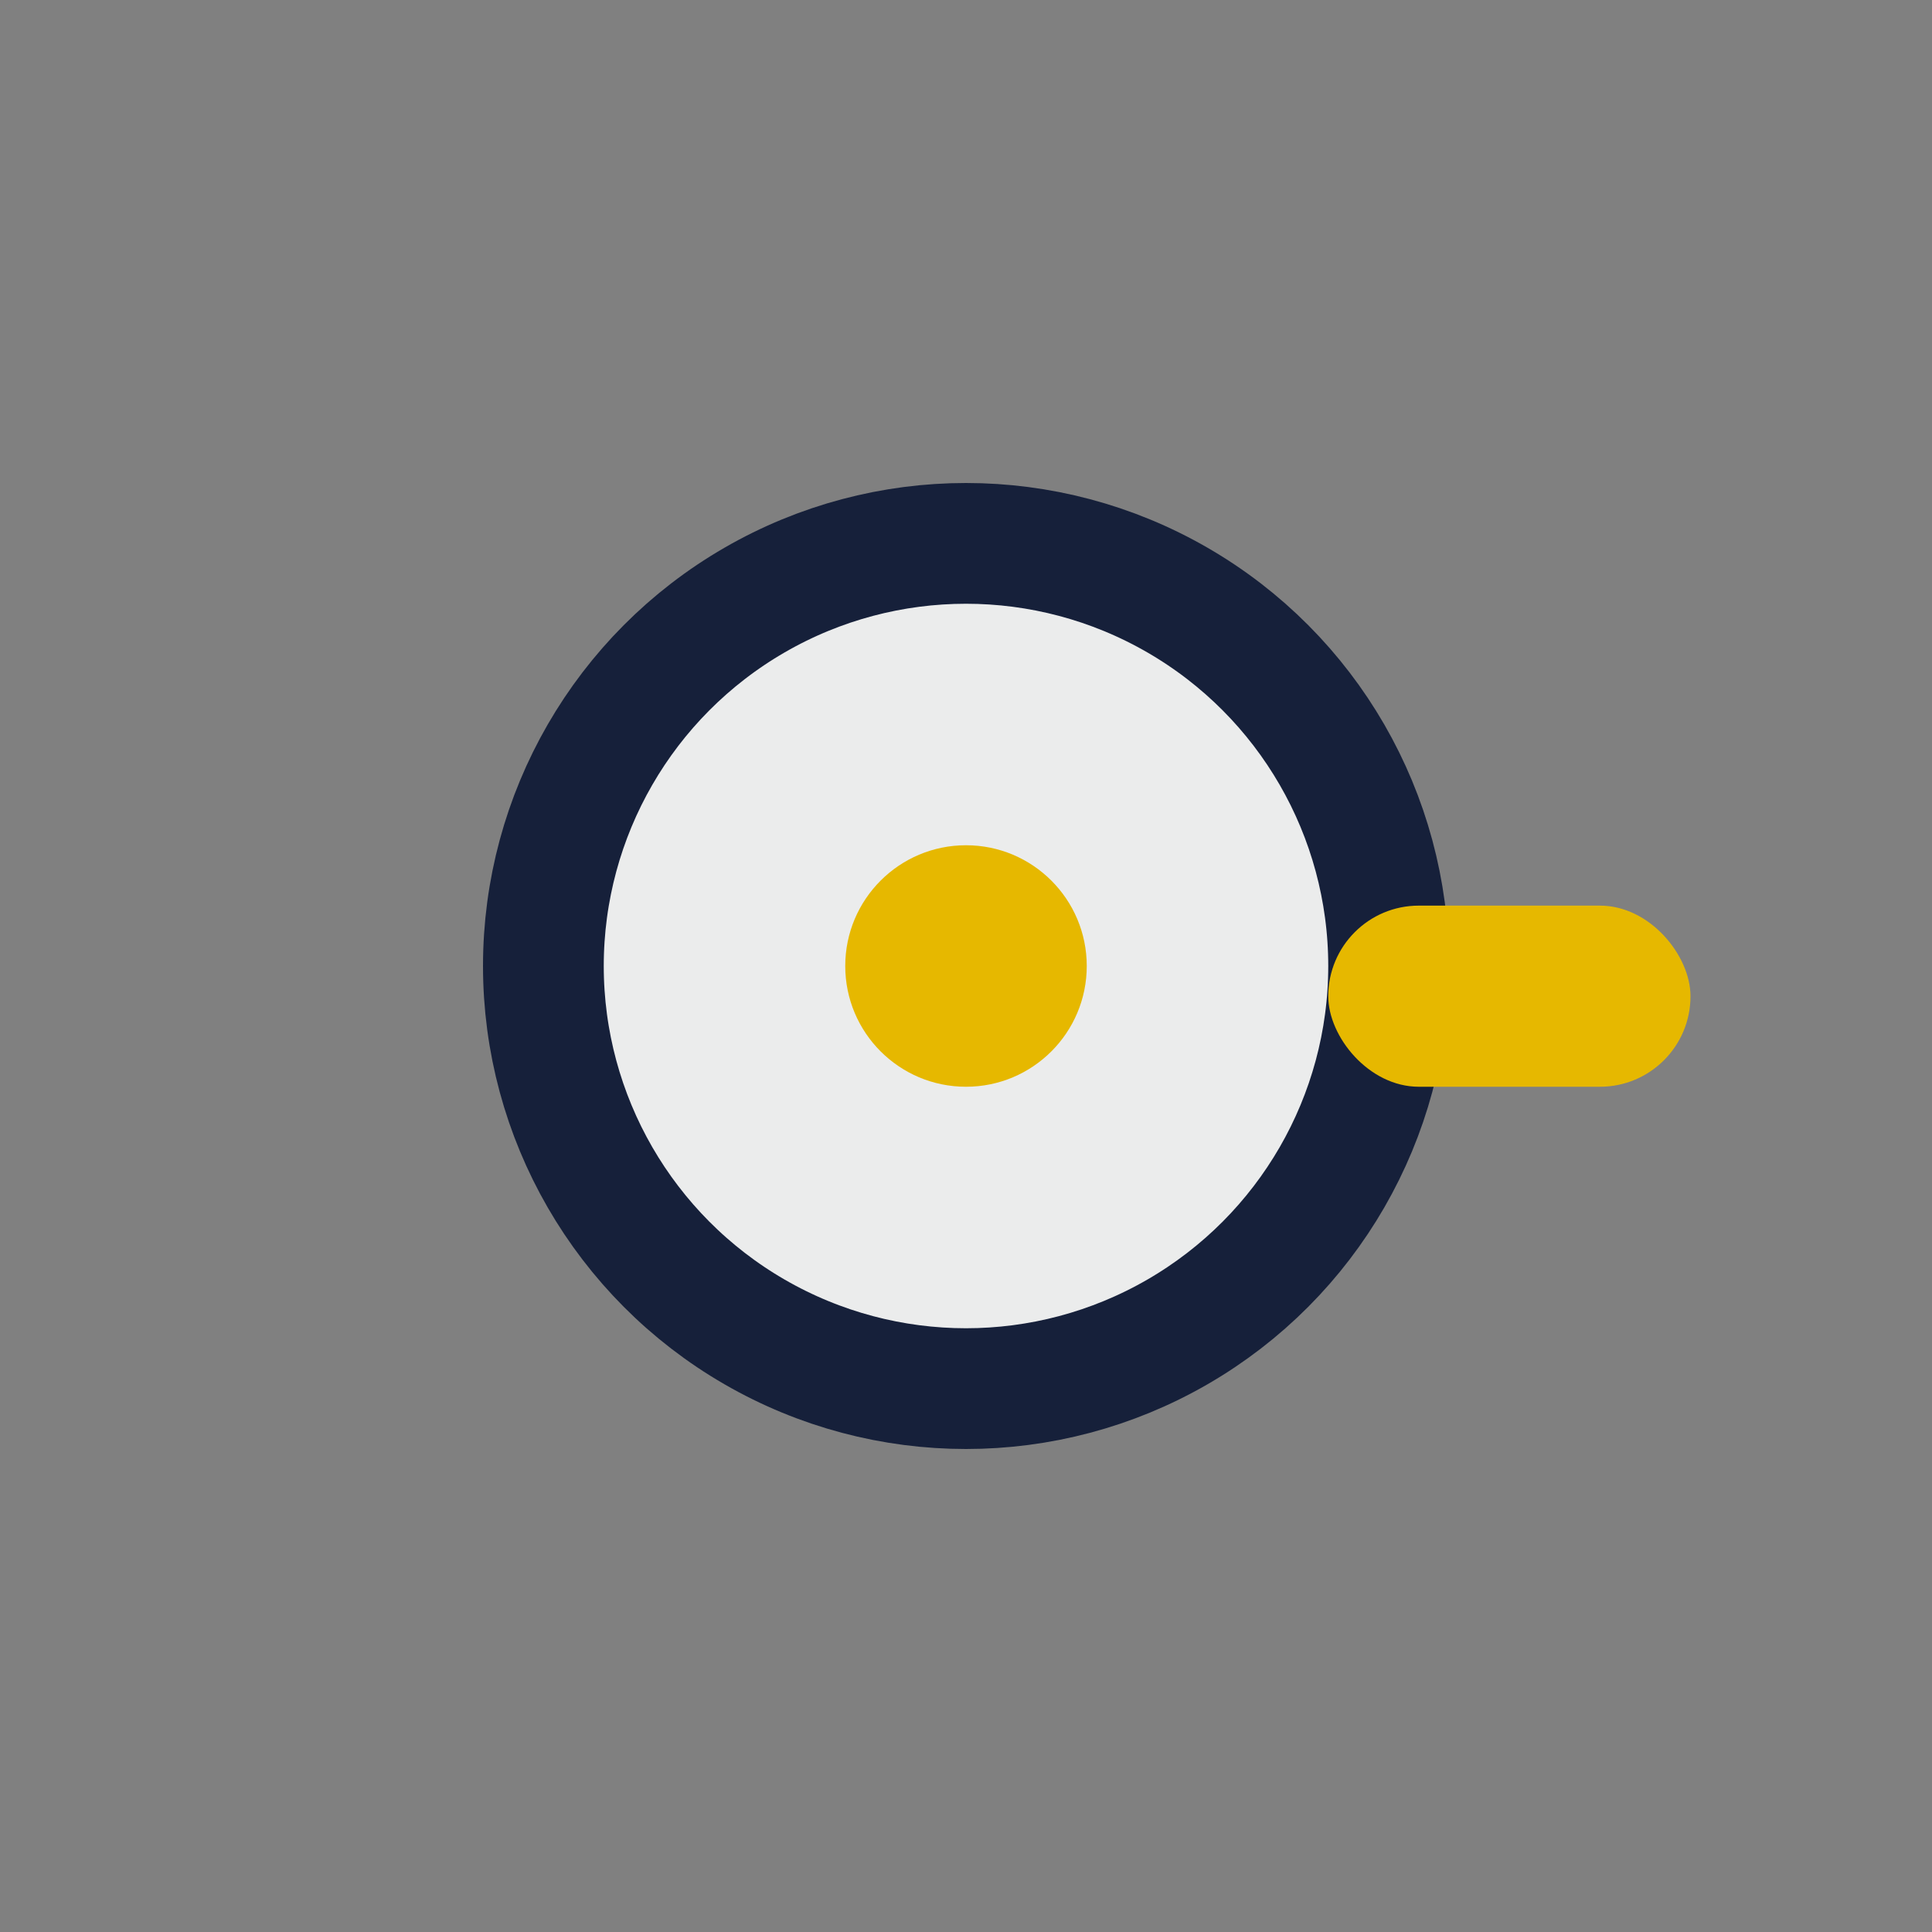
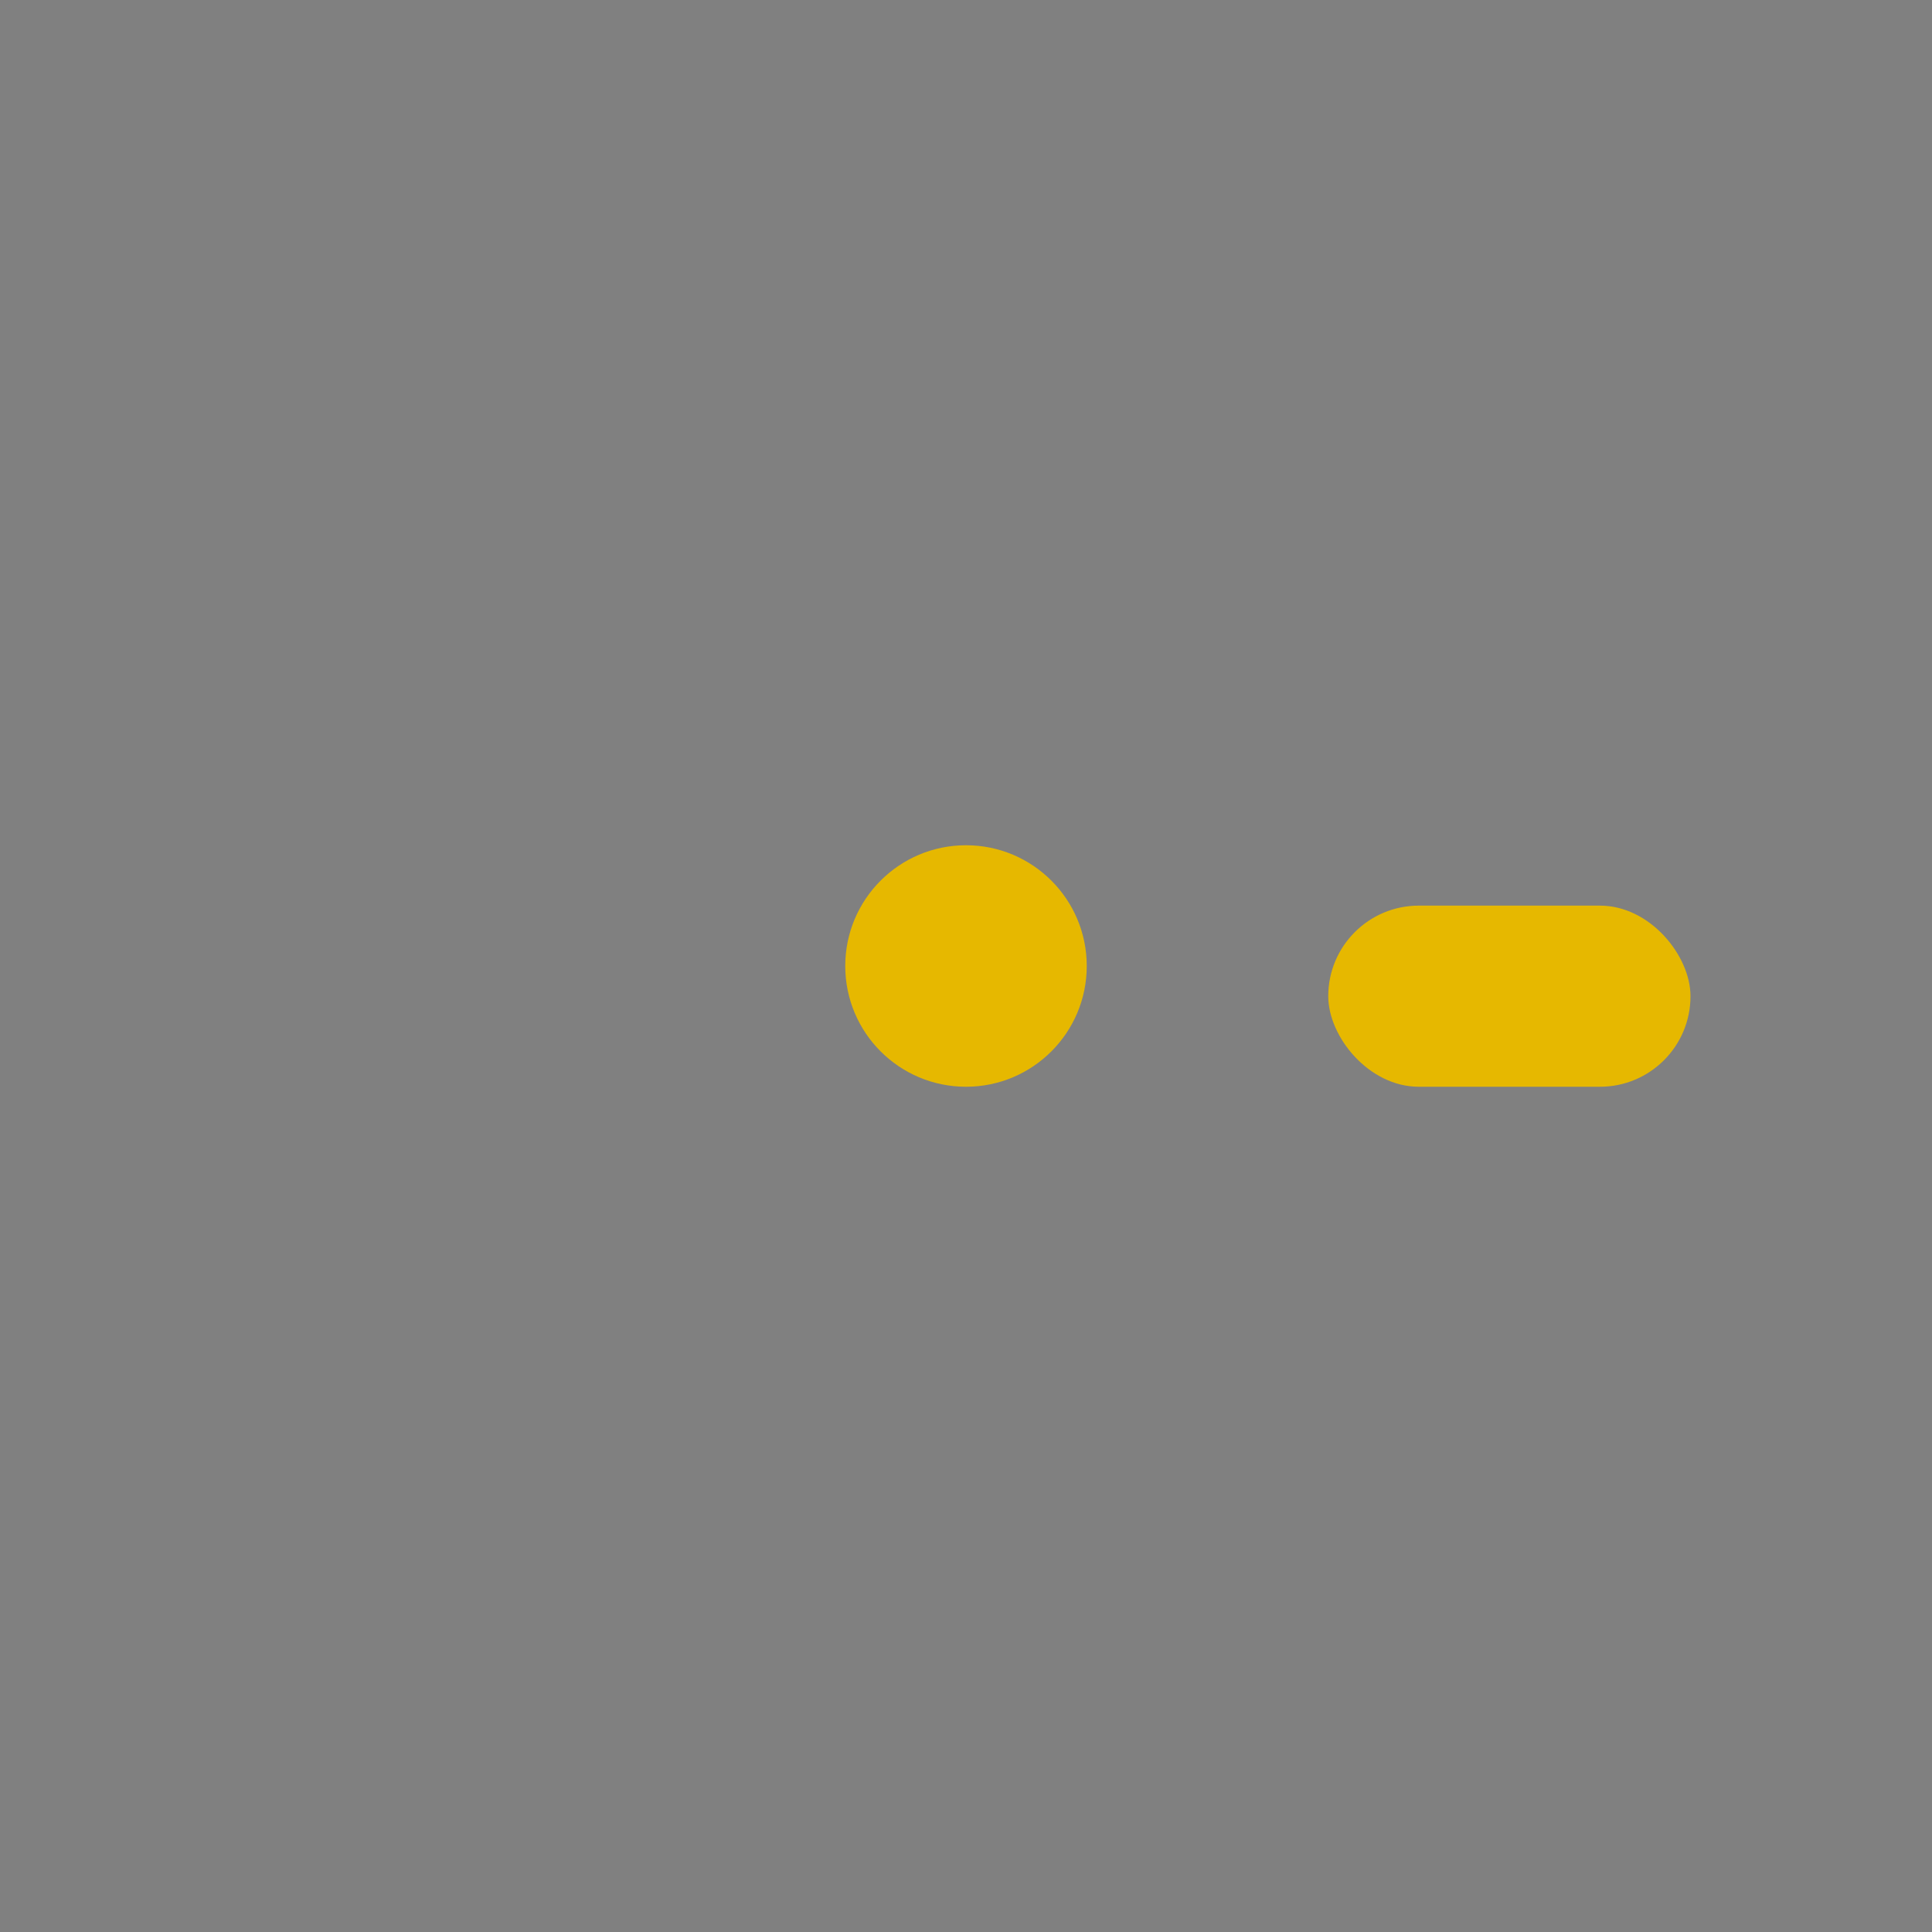
<svg xmlns="http://www.w3.org/2000/svg" width="32" height="32" viewBox="0 0 32 32">
  <rect x="0" y="0" width="32" height="32" fill="#808080" stroke="none" />
-   <circle cx="16" cy="16" r="7" fill="#ebecec" stroke="#16203a" stroke-width="2" />
  <rect x="22" y="15" width="6" height="3" rx="1.5" fill="#e6b800" />
  <circle cx="16" cy="16" r="2" fill="#e6b800" />
</svg>